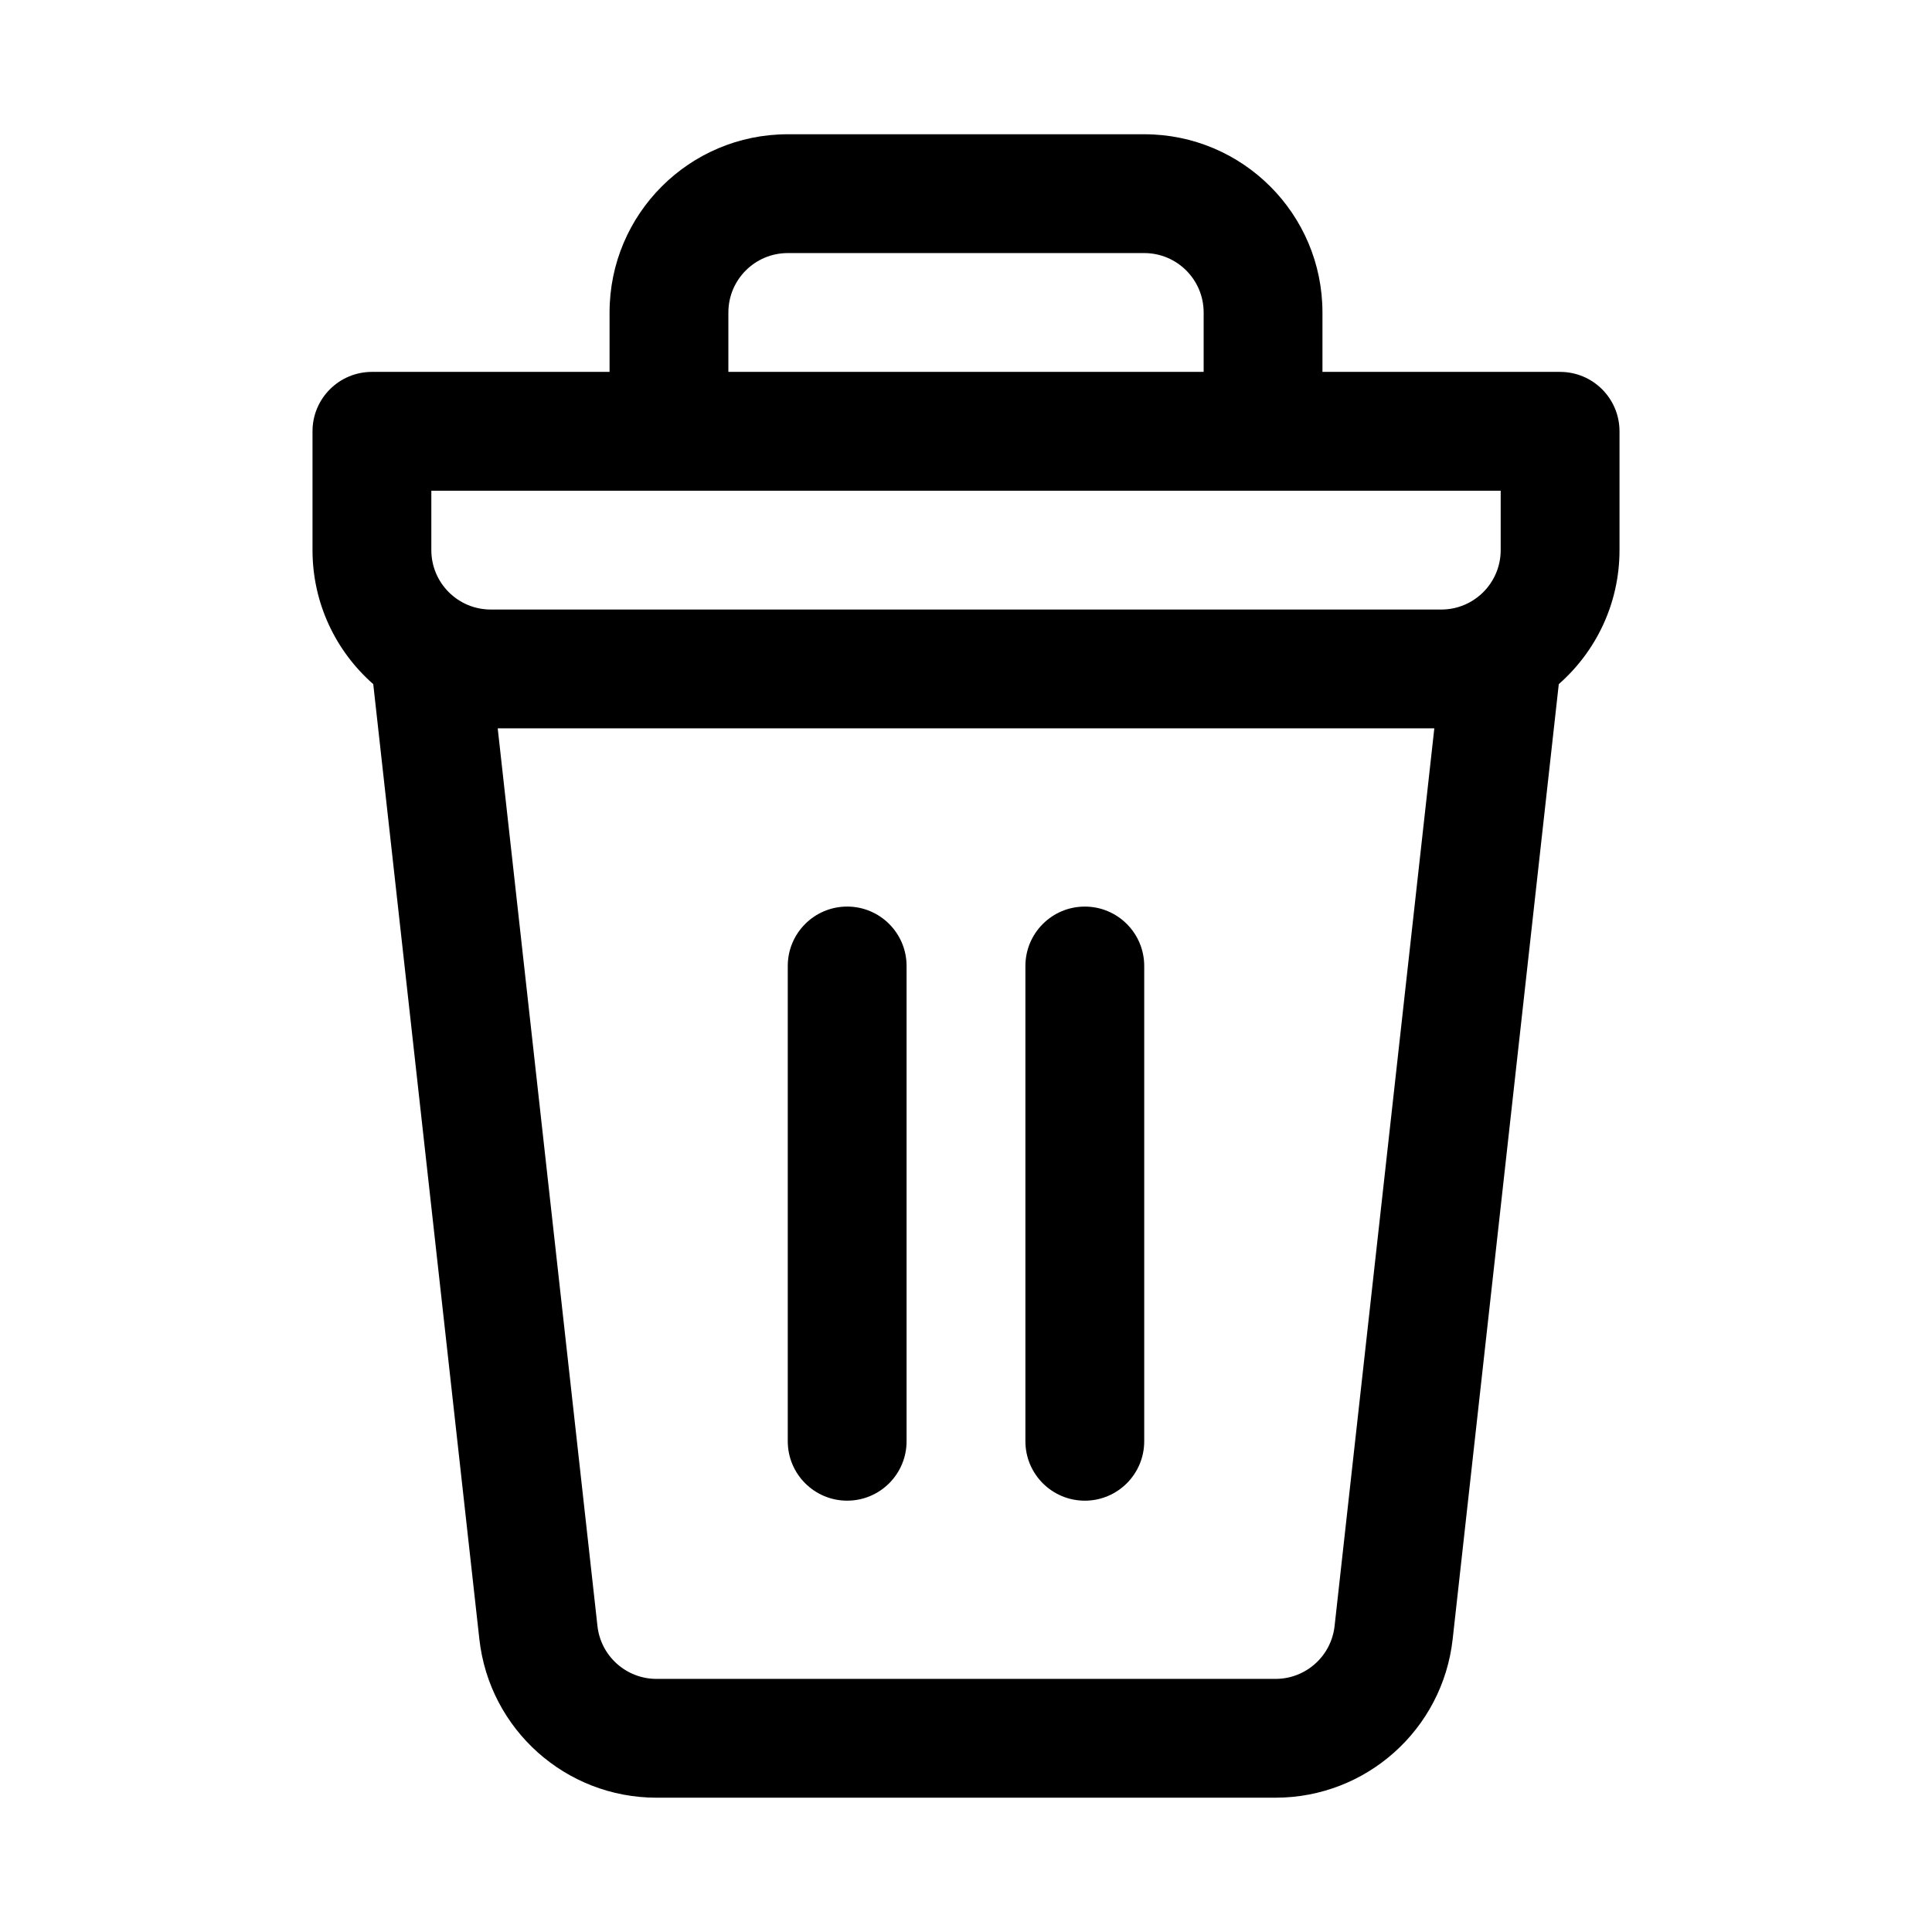
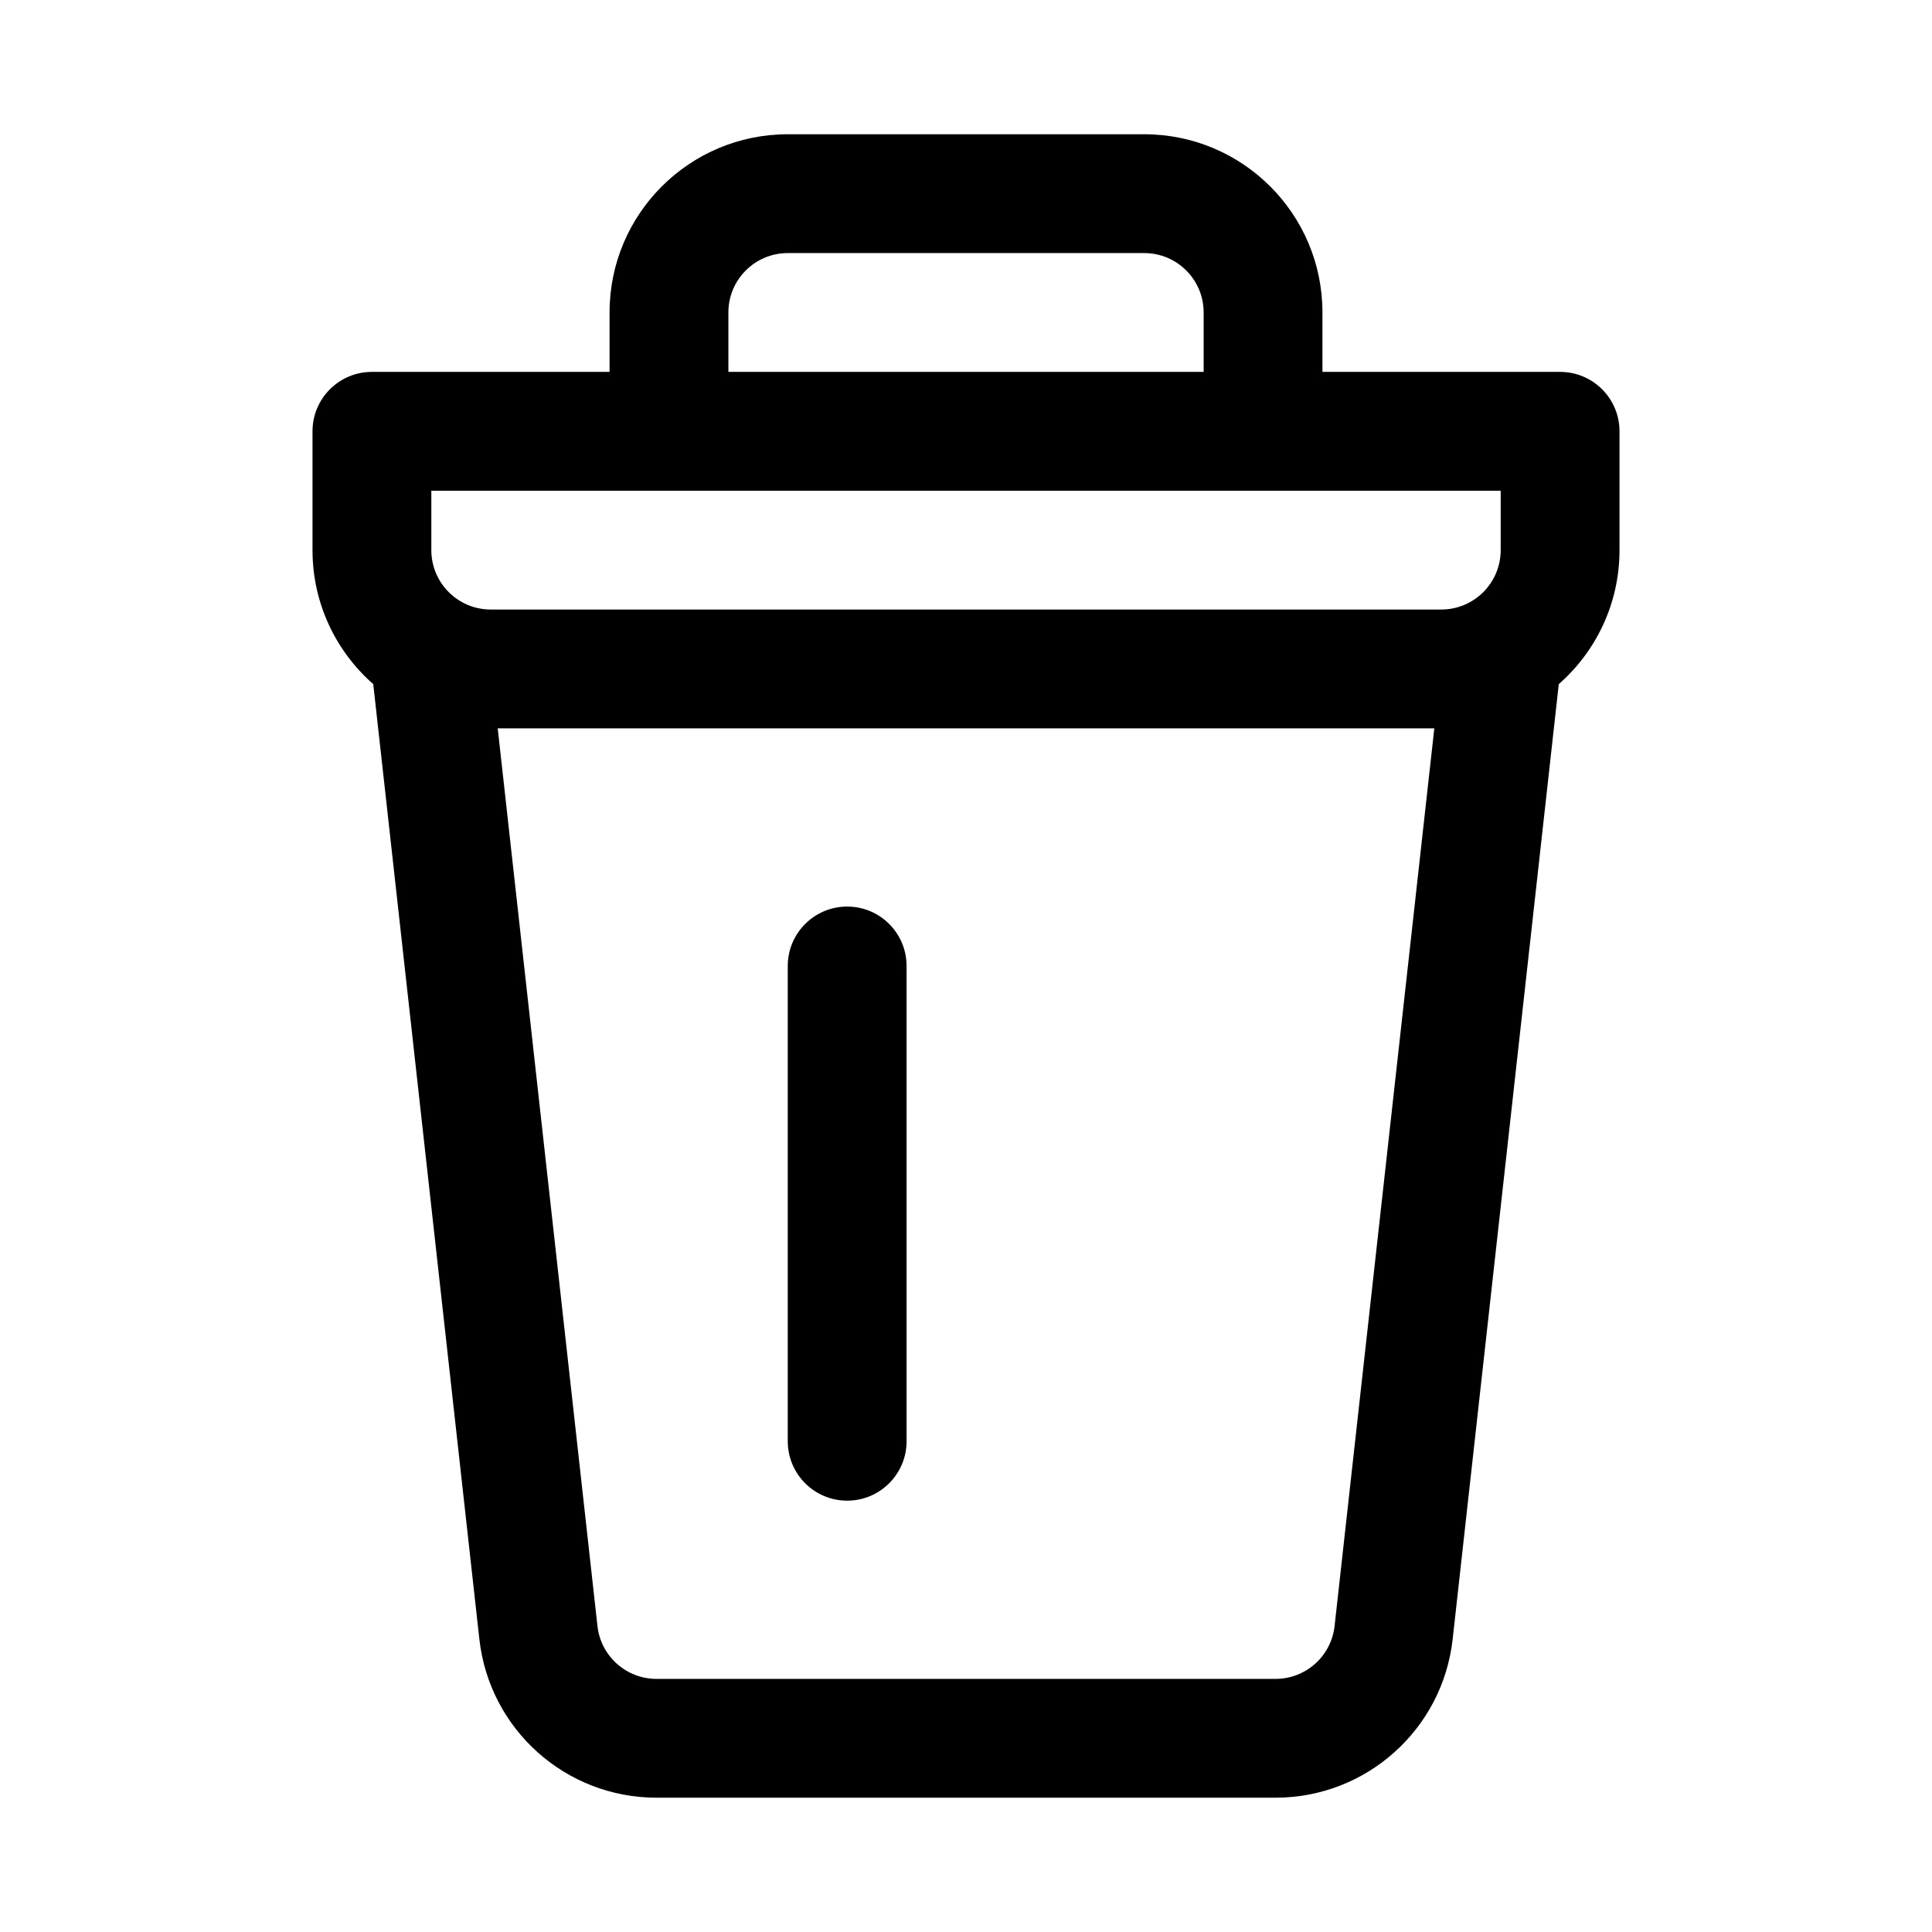
<svg xmlns="http://www.w3.org/2000/svg" fill="#000000" width="800px" height="800px" version="1.1" viewBox="144 144 512 512">
  <g>
    <path d="m368.51 384.25c8.695 0 15.742 7.051 15.742 15.746v125.95c0 8.695-7.047 15.746-15.742 15.746-8.695 0-15.746-7.051-15.746-15.746v-125.95c0-8.695 7.051-15.746 15.746-15.746z" />
-     <path d="m447.23 400c0-8.695-7.047-15.746-15.742-15.746-8.695 0-15.746 7.051-15.746 15.746v125.95c0 8.695 7.051 15.746 15.746 15.746 8.695 0 15.742-7.051 15.742-15.746z" />
    <path d="m305.54 226.81v15.746h-62.977c-8.695 0-15.746 7.047-15.746 15.742v31.488c0 14.156 6.231 26.859 16.098 35.516l28.121 253.09c2.656 23.922 22.875 42.016 46.941 42.016h164.05c24.066 0 44.285-18.094 46.945-42.016l28.121-253.09c9.863-8.656 16.094-21.359 16.094-35.516v-31.488c0-8.695-7.051-15.742-15.746-15.742h-62.977v-15.746c0-26.086-21.145-47.23-47.23-47.23h-94.465c-26.086 0-47.23 21.145-47.23 47.23zm157.44 15.746v-15.746c0-8.695-7.051-15.742-15.746-15.742h-94.465c-8.695 0-15.742 7.047-15.742 15.742v15.746zm61.129 94.465h-248.21l26.434 237.9c0.887 7.973 7.625 14.004 15.648 14.004h164.05c8.023 0 14.762-6.031 15.648-14.004zm1.844-31.488c8.695 0 15.746-7.051 15.746-15.746v-15.742h-283.39v15.742c0 8.695 7.051 15.746 15.746 15.746z" fill-rule="evenodd" />
  </g>
</svg>